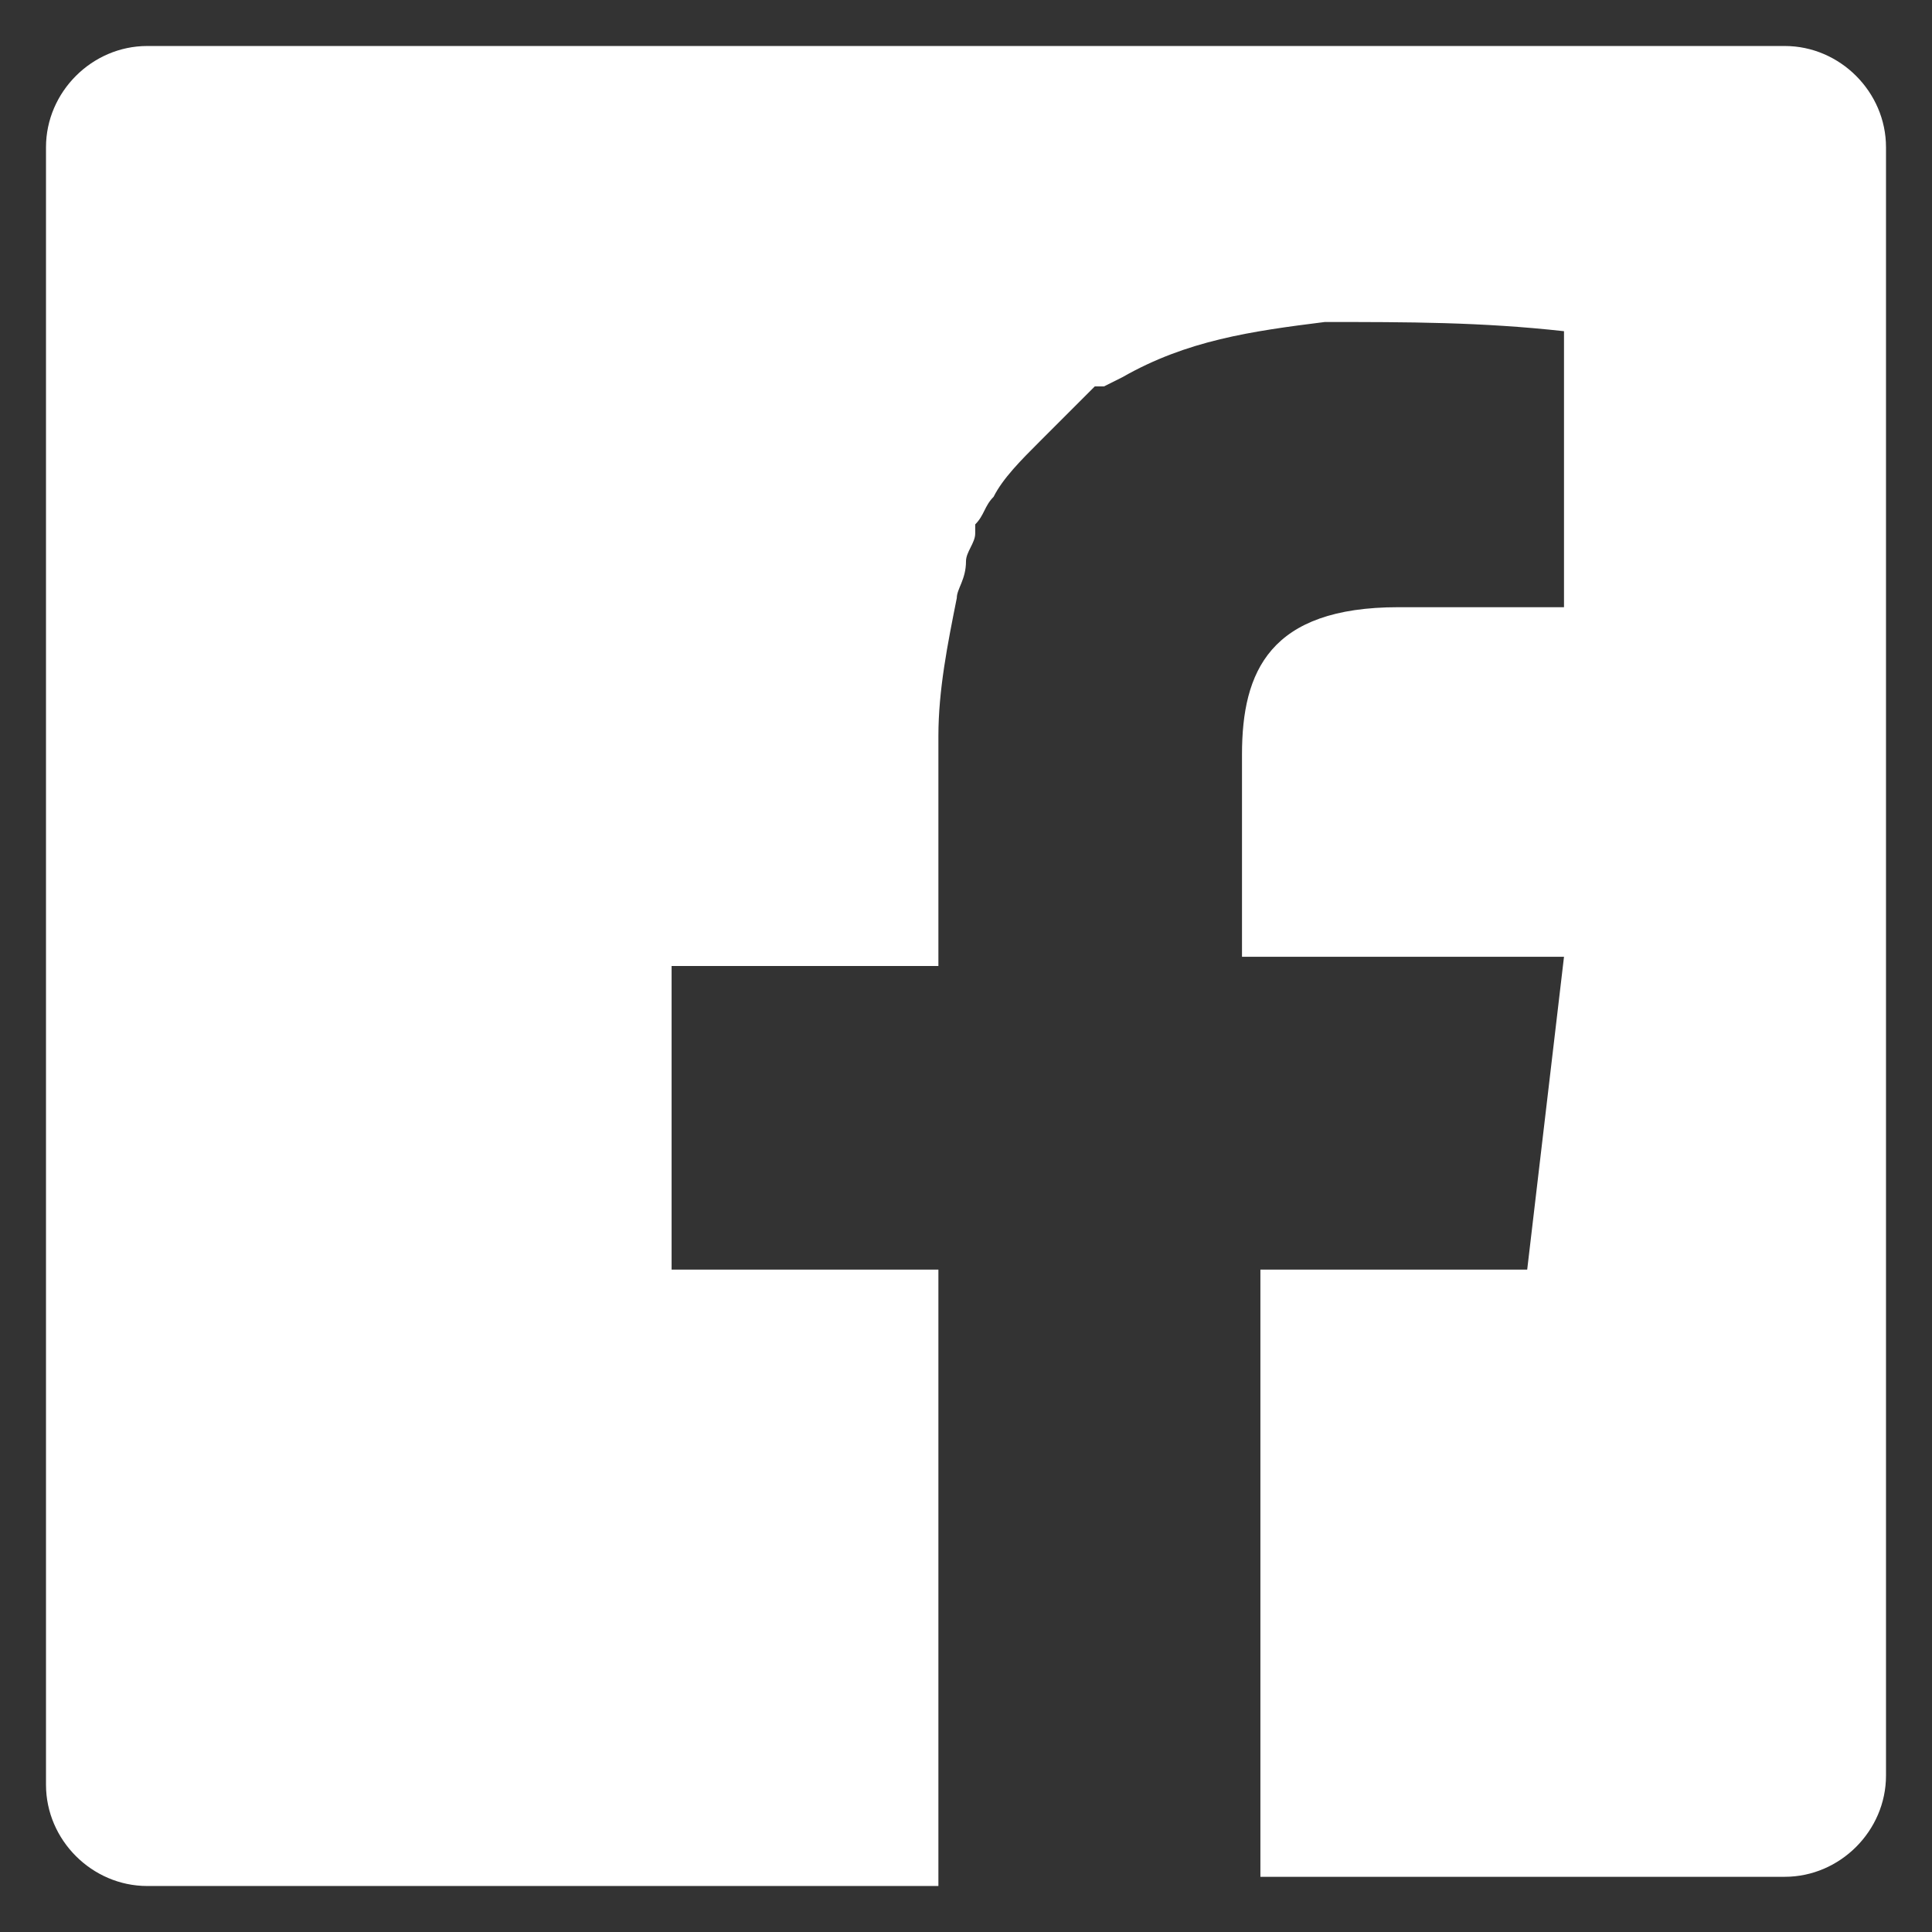
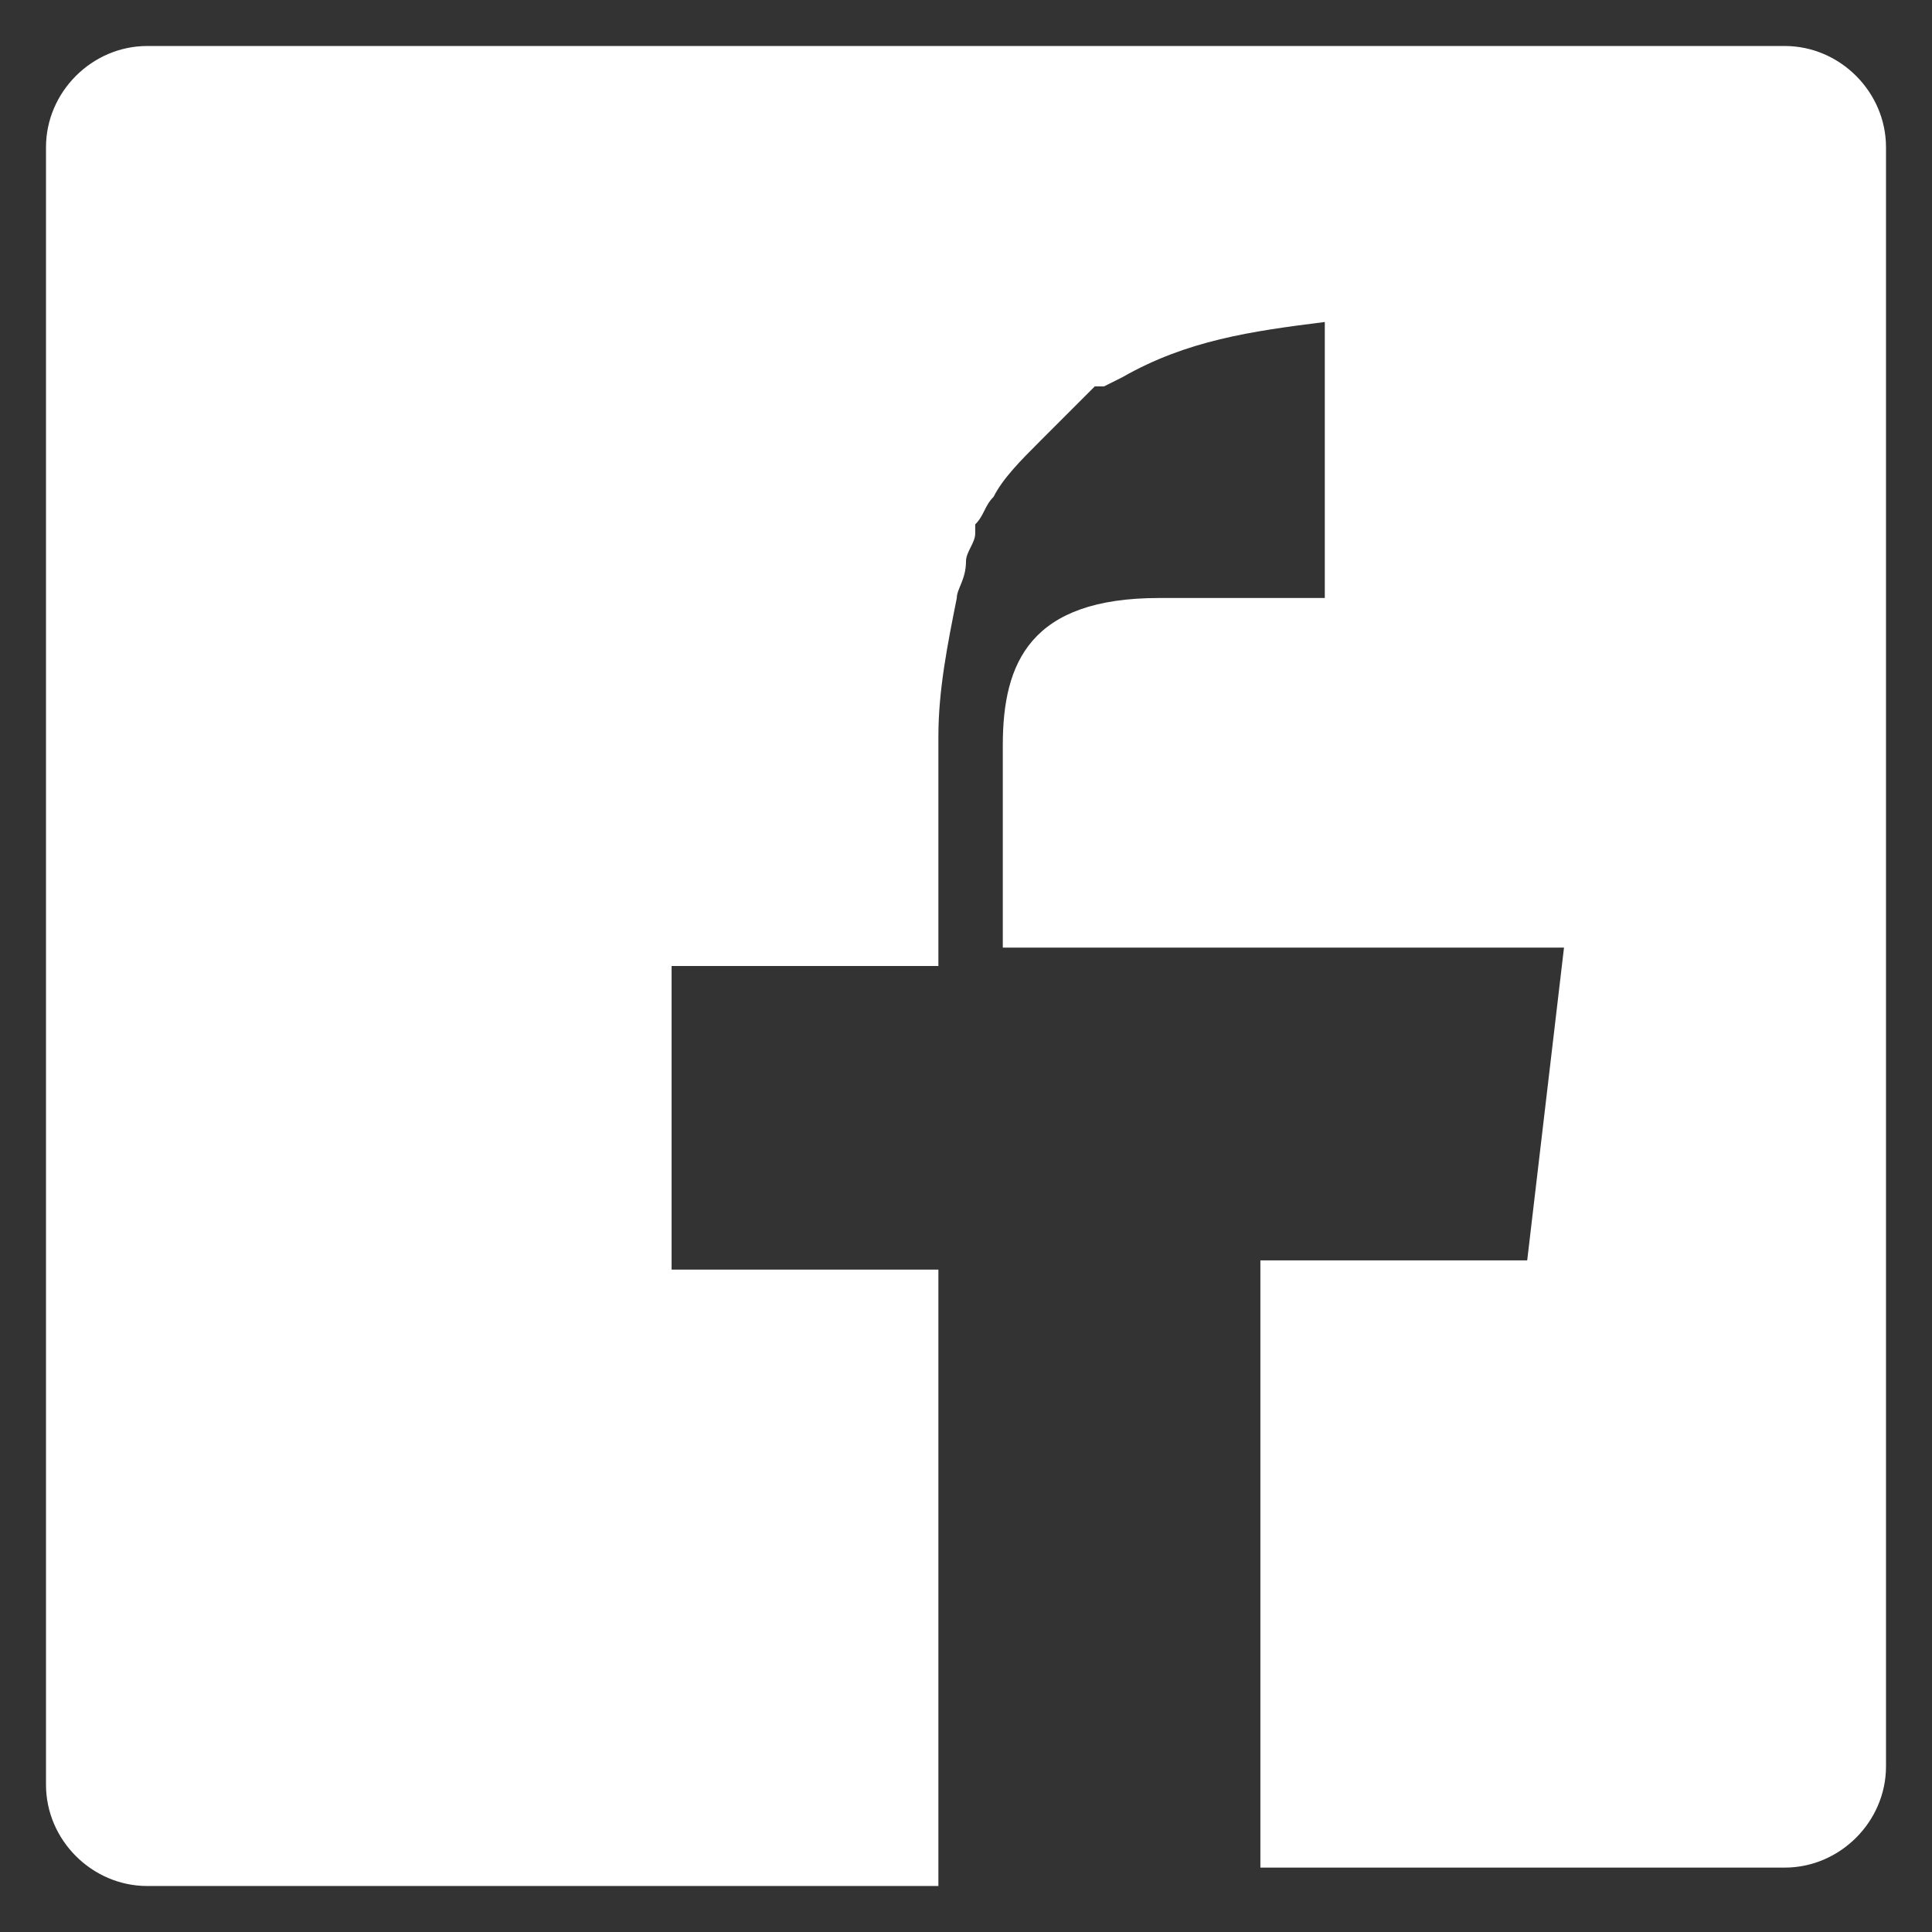
<svg xmlns="http://www.w3.org/2000/svg" version="1.1" id="レイヤー_1" x="0px" y="0px" viewBox="0 0 21 21" style="enable-background:new 0 0 21 21;" xml:space="preserve">
  <rect x="0" y="0" width="21" height="21" fill="#333333" stroke="none" />
  <style type="text/css">
	.st0{fill:#FFFFFF;}
</style>
  <g id="footer">
-     <path class="st0" d="M19.4,0.5H1.6C1,0.5,0.5,1,0.5,1.6v0v17.8c0,0.6,0.5,1.1,1.1,1.1c0,0,0,0,0,0h8.6v-6.7H7.3v-3.3h2.9V8   c0-0.5,0.1-1,0.2-1.5l0,0c0-0.1,0.1-0.2,0.1-0.4c0-0.1,0.1-0.2,0.1-0.3c0,0,0-0.1,0-0.1c0.1-0.1,0.1-0.2,0.2-0.3l0,0   c0.1-0.2,0.3-0.4,0.5-0.6l0,0c0.1-0.1,0.2-0.2,0.2-0.2l0.1-0.1l0.2-0.2l0.1-0.1L12,4.2l0.2-0.1h0c0.7-0.4,1.4-0.5,2.2-0.6   c0.9,0,1.7,0,2.6,0.1v3h-1.8c-1.4,0-1.7,0.7-1.7,1.6v2.2H17l-0.4,3.4h-2.9v6.6h5.7c0.6,0,1.1-0.5,1.1-1.1c0,0,0,0,0,0V1.6   C20.5,1,20,0.5,19.4,0.5L19.4,0.5z" />
+     <path class="st0" d="M19.4,0.5H1.6C1,0.5,0.5,1,0.5,1.6v0v17.8c0,0.6,0.5,1.1,1.1,1.1c0,0,0,0,0,0h8.6v-6.7H7.3v-3.3h2.9V8   c0-0.5,0.1-1,0.2-1.5l0,0c0-0.1,0.1-0.2,0.1-0.4c0-0.1,0.1-0.2,0.1-0.3c0,0,0-0.1,0-0.1c0.1-0.1,0.1-0.2,0.2-0.3l0,0   c0.1-0.2,0.3-0.4,0.5-0.6l0,0c0.1-0.1,0.2-0.2,0.2-0.2l0.1-0.1l0.2-0.2l0.1-0.1L12,4.2l0.2-0.1h0c0.7-0.4,1.4-0.5,2.2-0.6   v3h-1.8c-1.4,0-1.7,0.7-1.7,1.6v2.2H17l-0.4,3.4h-2.9v6.6h5.7c0.6,0,1.1-0.5,1.1-1.1c0,0,0,0,0,0V1.6   C20.5,1,20,0.5,19.4,0.5L19.4,0.5z" />
  </g>
</svg>